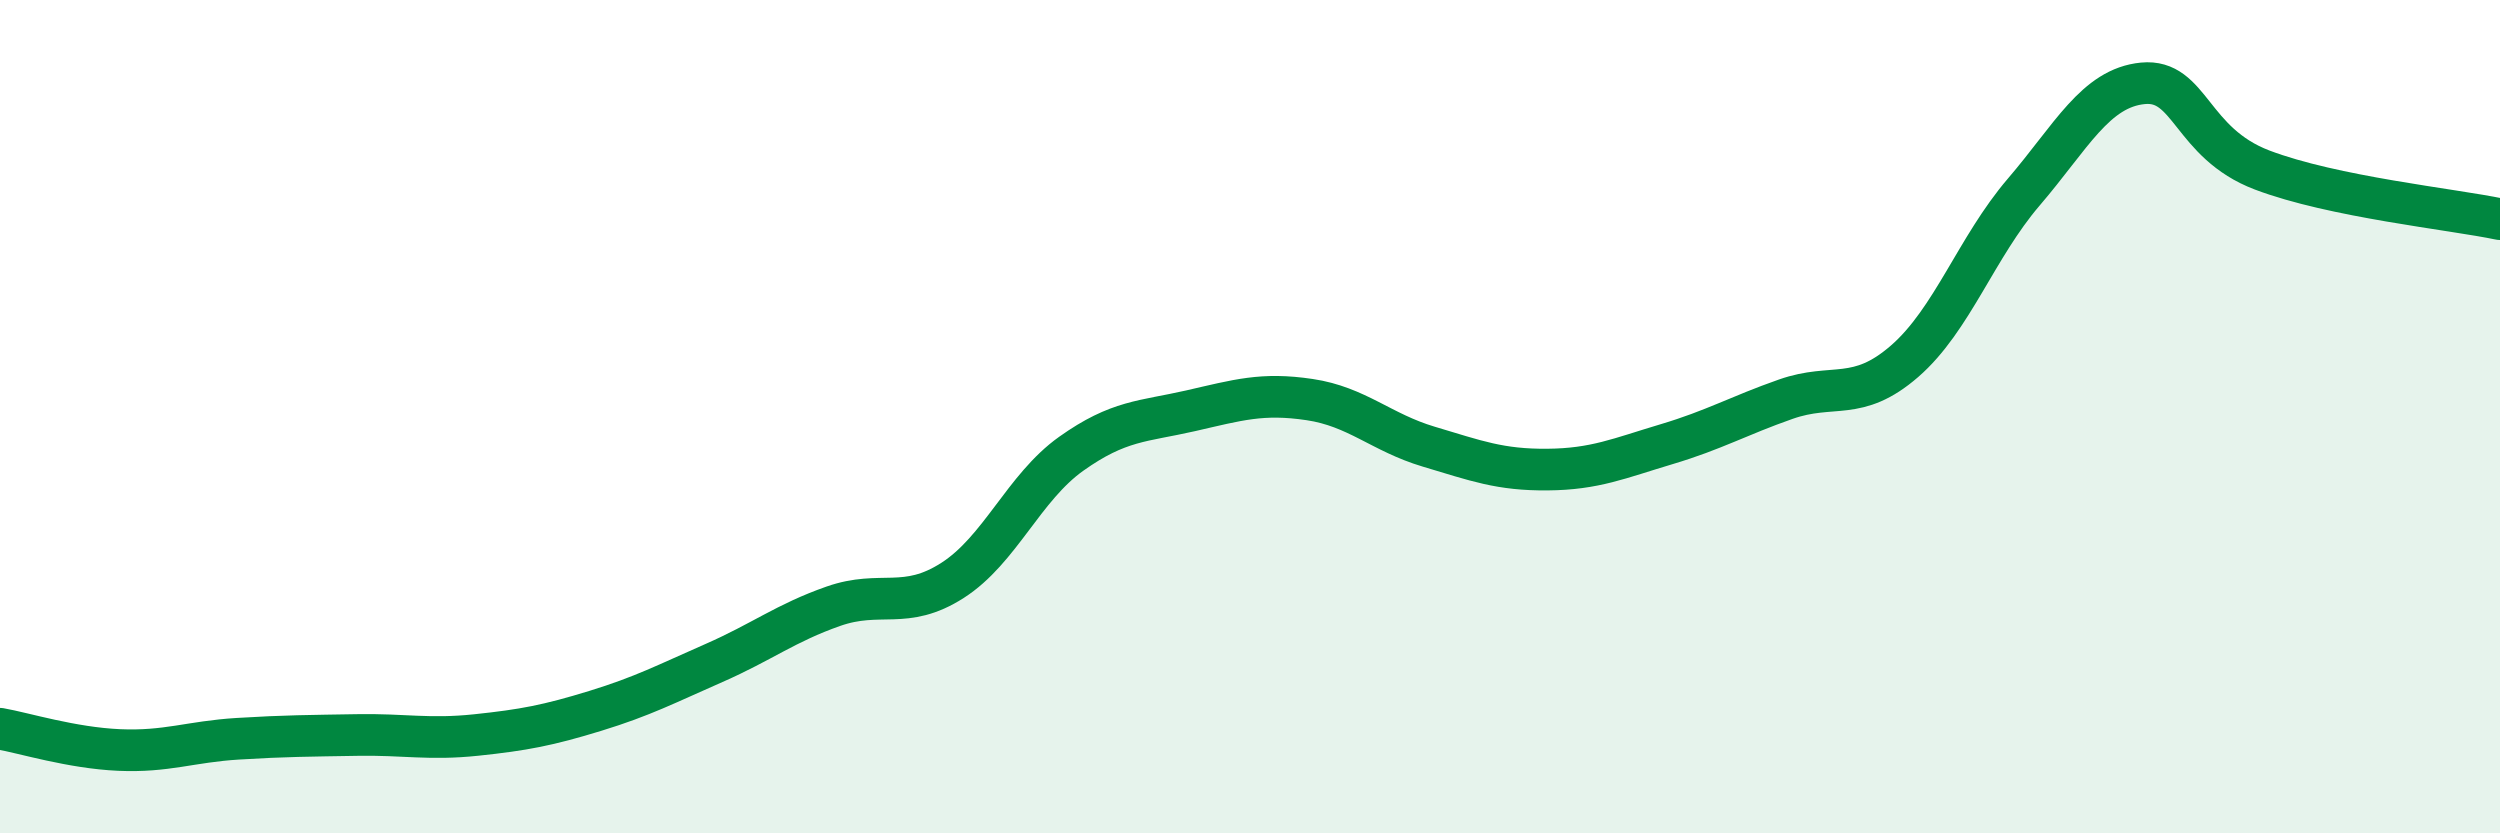
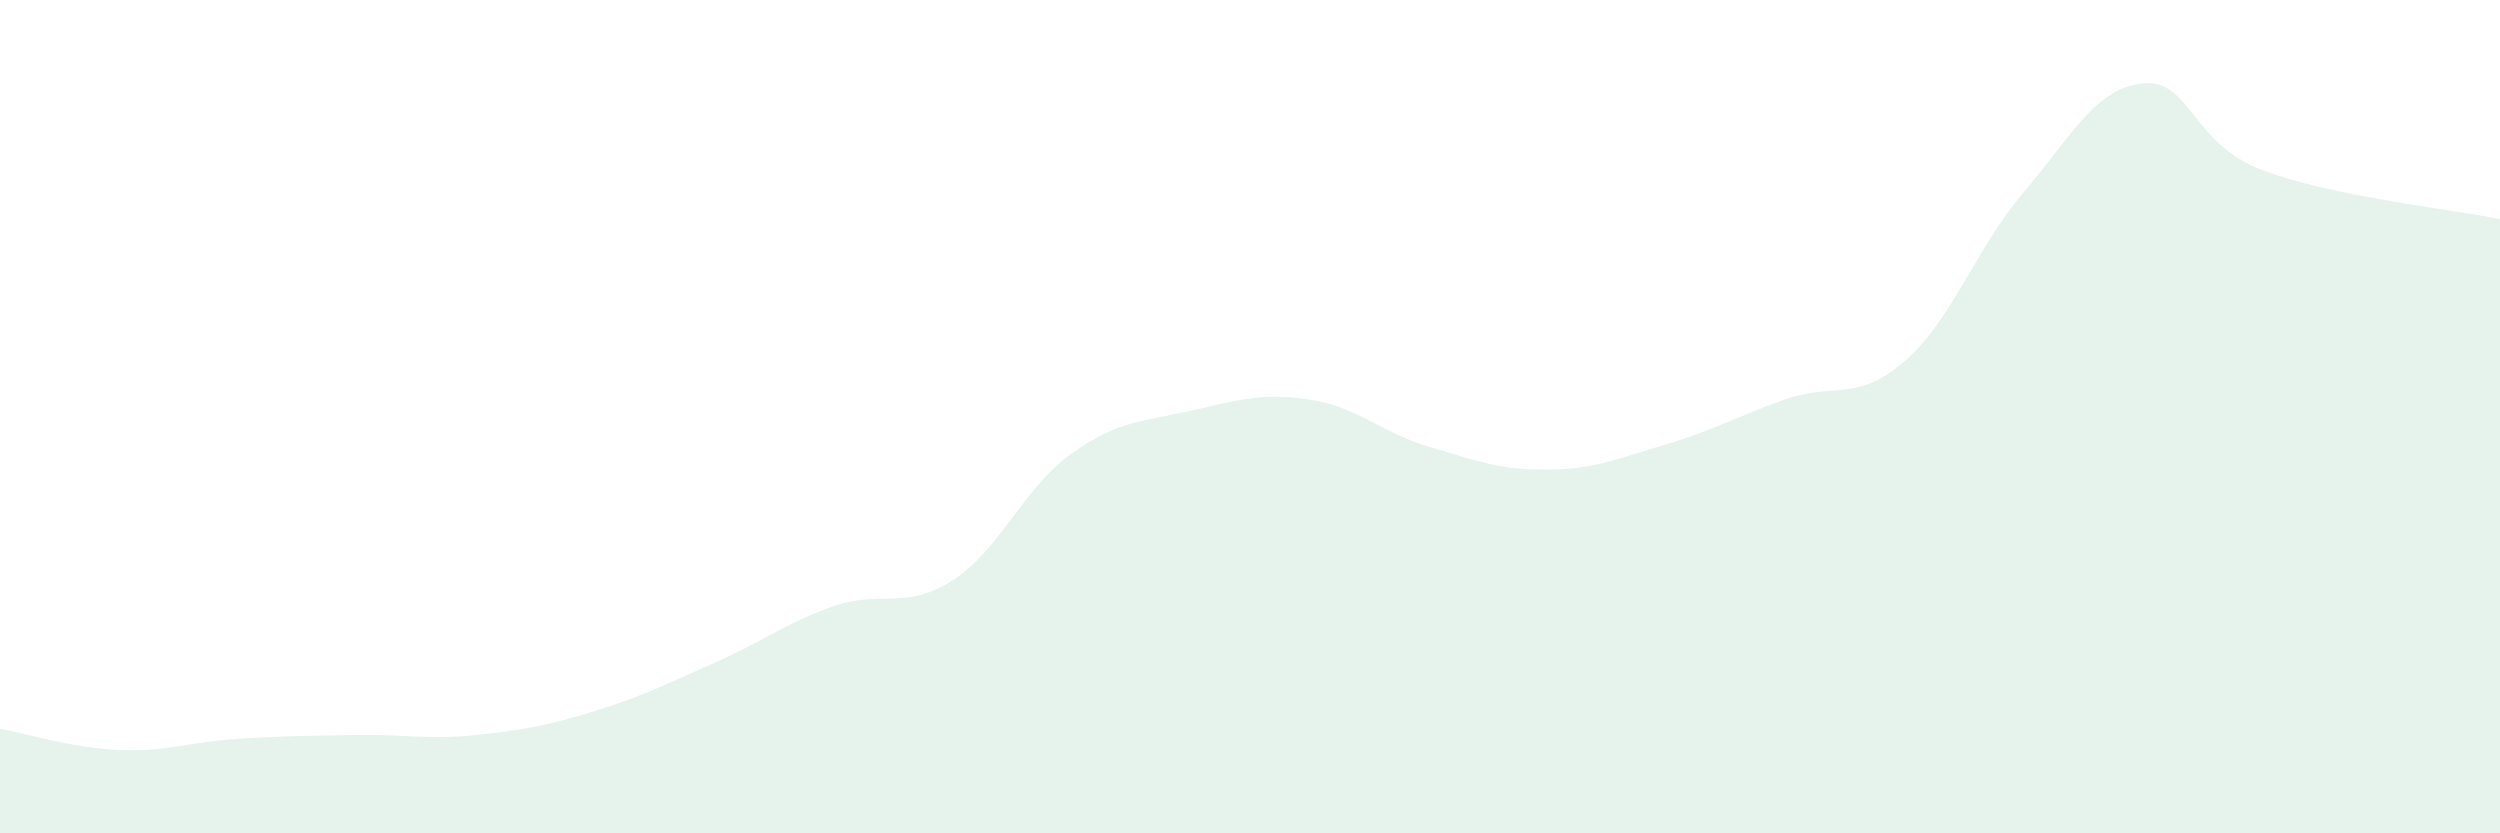
<svg xmlns="http://www.w3.org/2000/svg" width="60" height="20" viewBox="0 0 60 20">
  <path d="M 0,17.49 C 0.57,17.59 1.72,17.95 2.86,18 C 4,18.05 4.57,17.8 5.71,17.73 C 6.85,17.66 7.43,17.66 8.57,17.64 C 9.71,17.62 10.29,17.76 11.43,17.64 C 12.57,17.52 13.15,17.41 14.29,17.06 C 15.43,16.71 16,16.41 17.14,15.91 C 18.28,15.41 18.86,14.95 20,14.55 C 21.14,14.15 21.72,14.66 22.86,13.93 C 24,13.2 24.57,11.7 25.71,10.89 C 26.85,10.08 27.43,10.12 28.57,9.86 C 29.71,9.6 30.29,9.42 31.43,9.59 C 32.57,9.76 33.15,10.38 34.29,10.72 C 35.43,11.06 36,11.28 37.14,11.27 C 38.28,11.26 38.86,11 40,10.66 C 41.14,10.32 41.72,9.98 42.86,9.58 C 44,9.18 44.57,9.66 45.71,8.67 C 46.85,7.68 47.43,5.94 48.57,4.61 C 49.71,3.28 50.29,2.11 51.43,2 C 52.57,1.89 52.58,3.43 54.29,4.08 C 56,4.73 58.86,5.02 60,5.26L60 20L0 20Z" fill="#008740" opacity="0.1" stroke-linecap="round" stroke-linejoin="round" />
-   <path d="M 0,17.49 C 0.57,17.59 1.72,17.95 2.86,18 C 4,18.05 4.57,17.8 5.71,17.73 C 6.85,17.66 7.43,17.66 8.57,17.64 C 9.71,17.62 10.29,17.76 11.43,17.64 C 12.57,17.52 13.15,17.41 14.29,17.06 C 15.43,16.71 16,16.41 17.14,15.91 C 18.28,15.41 18.86,14.95 20,14.55 C 21.14,14.15 21.72,14.66 22.86,13.93 C 24,13.2 24.57,11.7 25.71,10.89 C 26.85,10.08 27.43,10.12 28.57,9.86 C 29.71,9.6 30.29,9.42 31.43,9.59 C 32.57,9.76 33.15,10.38 34.29,10.72 C 35.43,11.06 36,11.28 37.14,11.27 C 38.28,11.26 38.86,11 40,10.66 C 41.14,10.32 41.72,9.98 42.86,9.58 C 44,9.18 44.57,9.66 45.71,8.67 C 46.85,7.68 47.43,5.94 48.57,4.61 C 49.71,3.28 50.29,2.11 51.43,2 C 52.57,1.89 52.58,3.43 54.29,4.08 C 56,4.73 58.86,5.02 60,5.26" stroke="#008740" stroke-width="1" fill="none" stroke-linecap="round" stroke-linejoin="round" />
</svg>